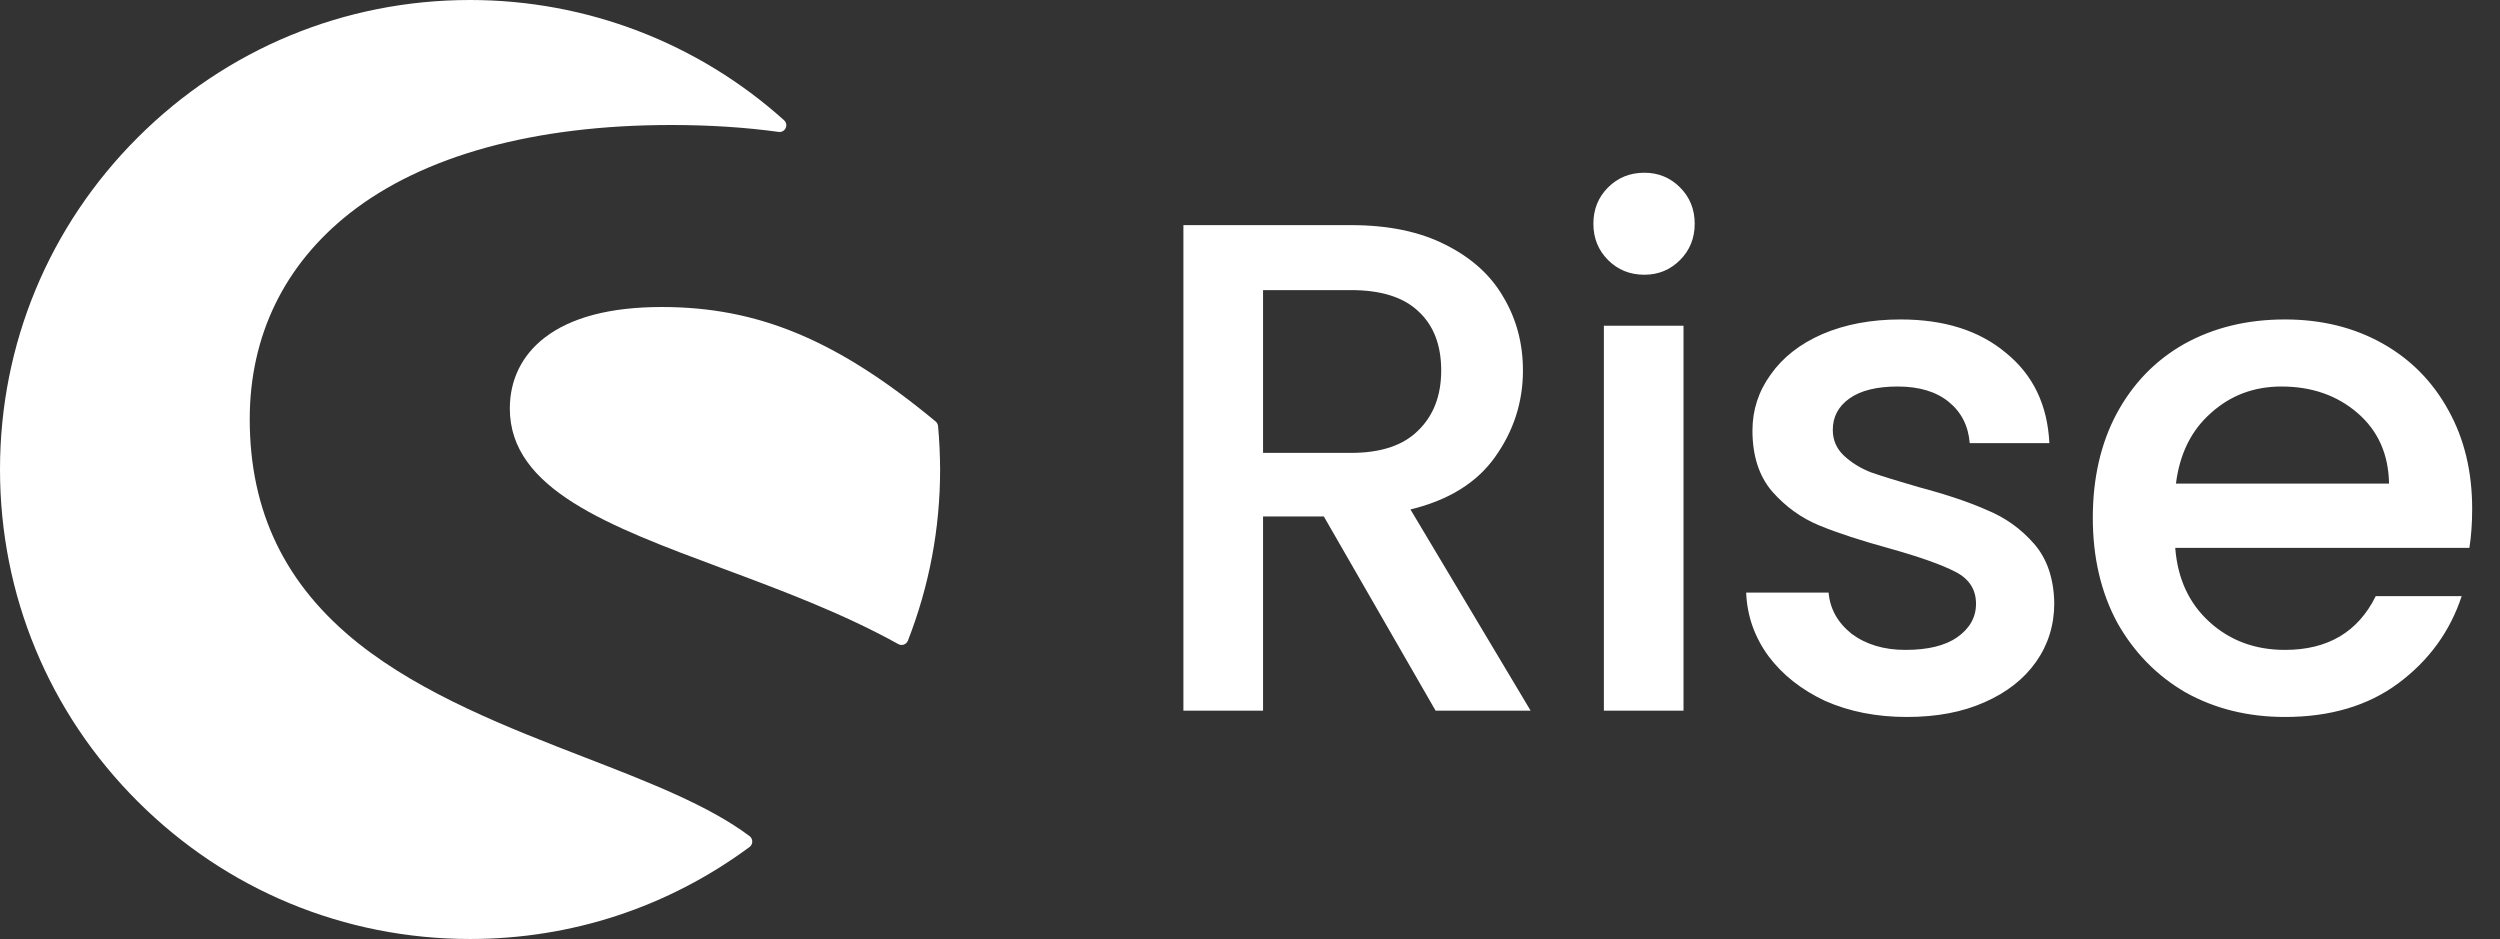
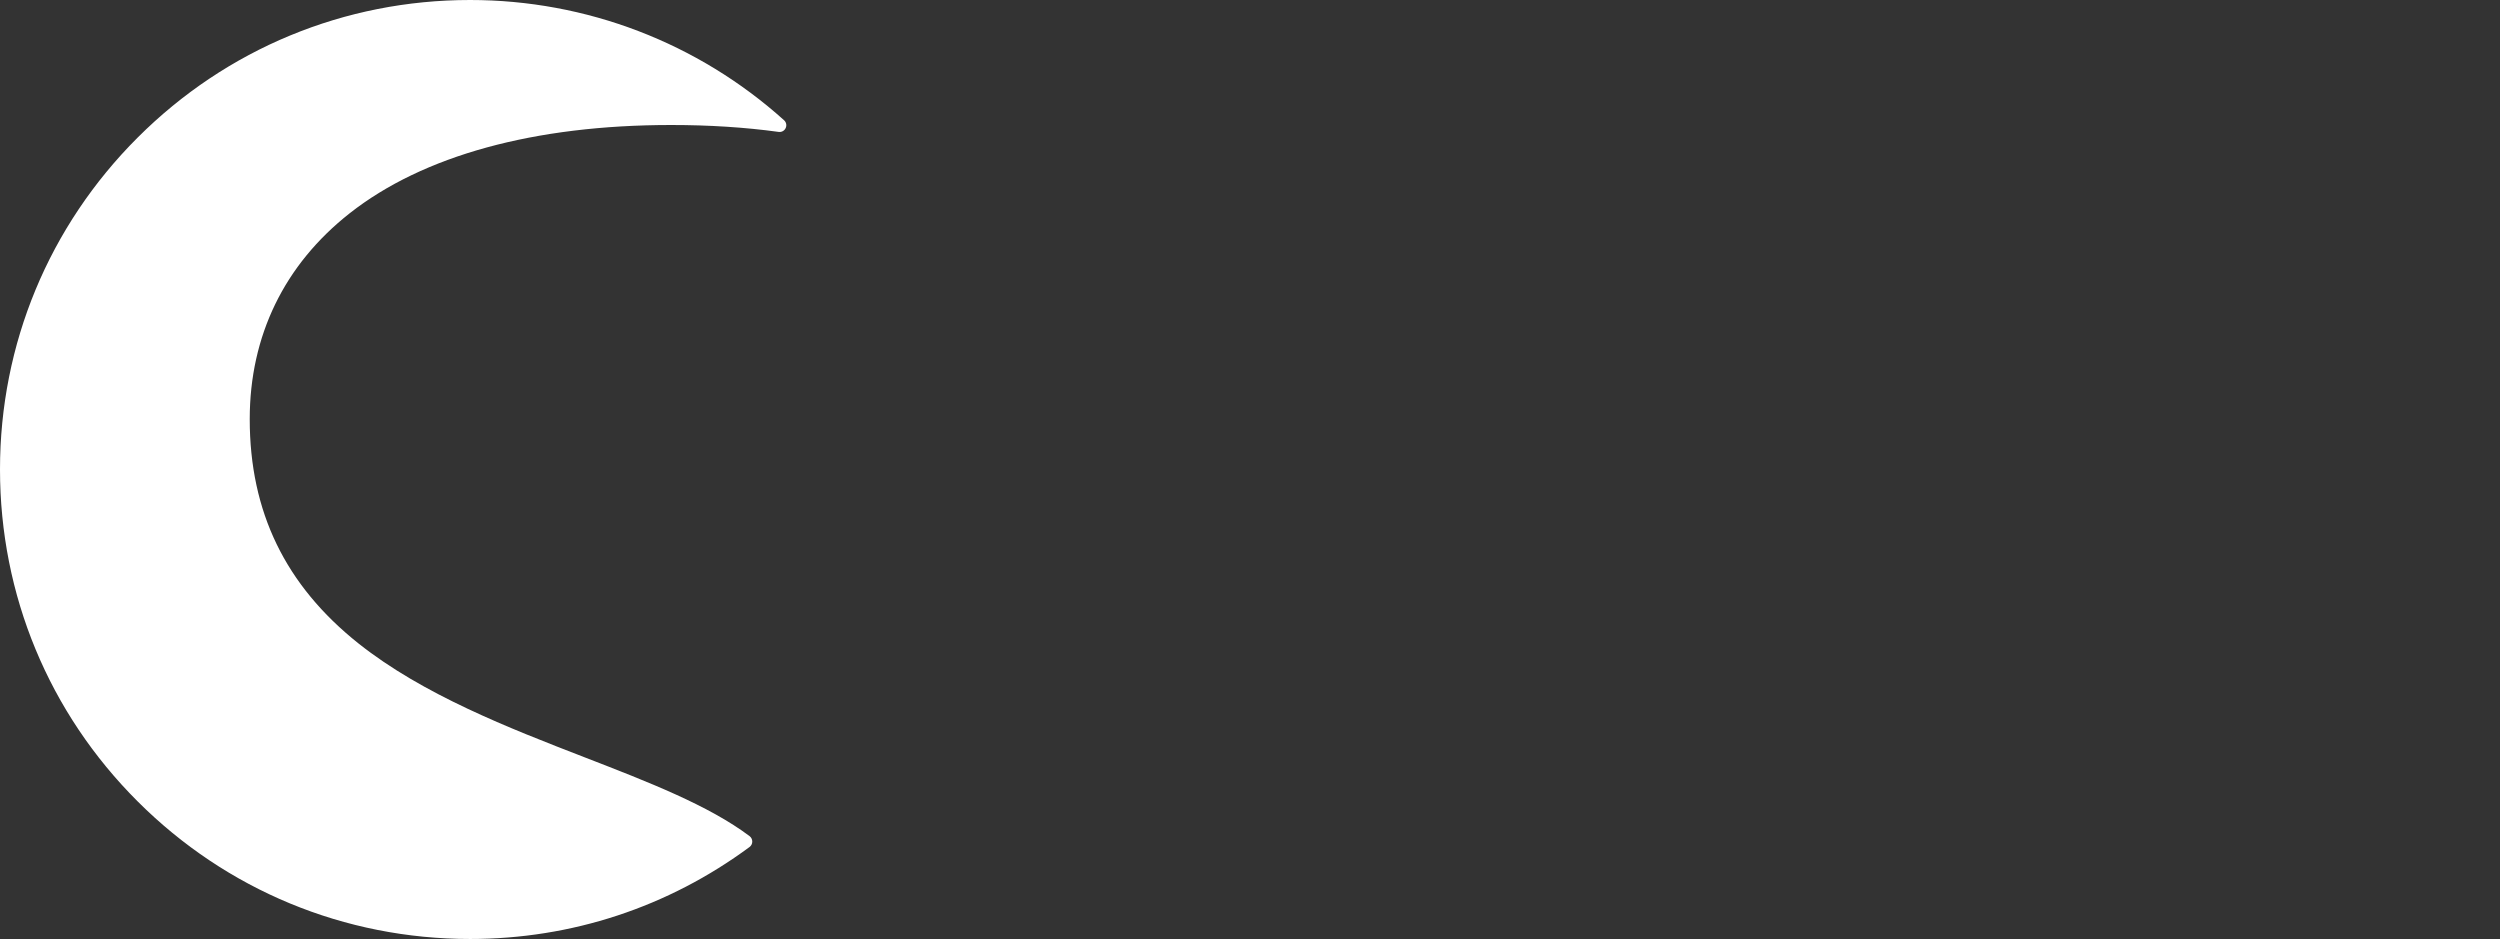
<svg xmlns="http://www.w3.org/2000/svg" width="631" height="237" viewBox="0 0 631 237" fill="none">
  <rect x="0" y="0" width="631" height="237" fill="#333333" stroke="none" />
-   <path d="M362.349 179.376L334.136 130.355H318.795V179.376H298.692V56.823H341.013C350.417 56.823 358.352 58.469 364.818 61.761C371.401 65.052 376.28 69.461 379.454 74.986C382.745 80.511 384.391 86.683 384.391 93.501C384.391 101.495 382.04 108.783 377.338 115.366C372.753 121.832 365.641 126.24 356.001 128.592L386.331 179.376H362.349ZM318.795 114.308H341.013C348.536 114.308 354.179 112.428 357.941 108.666C361.82 104.904 363.76 99.849 363.76 93.501C363.76 87.153 361.879 82.216 358.117 78.689C354.356 75.044 348.654 73.222 341.013 73.222H318.795V114.308ZM415.045 69.343C411.4 69.343 408.344 68.109 405.875 65.64C403.406 63.171 402.172 60.115 402.172 56.471C402.172 52.826 403.406 49.77 405.875 47.301C408.344 44.833 411.4 43.598 415.045 43.598C418.571 43.598 421.569 44.833 424.038 47.301C426.506 49.77 427.741 52.826 427.741 56.471C427.741 60.115 426.506 63.171 424.038 65.64C421.569 68.109 418.571 69.343 415.045 69.343ZM424.919 82.216V179.376H404.817V82.216H424.919ZM481.289 180.963C473.647 180.963 466.77 179.611 460.657 176.907C454.662 174.086 449.901 170.324 446.374 165.622C442.848 160.802 440.967 155.453 440.732 149.575H461.539C461.892 153.69 463.831 157.158 467.358 159.979C471.002 162.683 475.528 164.035 480.936 164.035C486.579 164.035 490.928 162.977 493.985 160.861C497.159 158.627 498.746 155.806 498.746 152.397C498.746 148.752 496.982 146.049 493.456 144.285C490.047 142.522 484.58 140.582 477.057 138.466C469.768 136.468 463.831 134.528 459.247 132.647C454.662 130.766 450.665 127.886 447.256 124.007C443.964 120.127 442.319 115.014 442.319 108.666C442.319 103.493 443.847 98.791 446.903 94.559C449.96 90.209 454.309 86.8 459.952 84.332C465.712 81.863 472.296 80.629 479.702 80.629C490.752 80.629 499.627 83.45 506.328 89.093C513.146 94.618 516.791 102.2 517.261 111.84H497.159C496.806 107.49 495.043 104.022 491.869 101.436C488.695 98.85 484.404 97.557 478.996 97.557C473.706 97.557 469.65 98.556 466.829 100.554C464.008 102.553 462.597 105.198 462.597 108.489C462.597 111.076 463.538 113.25 465.418 115.014C467.299 116.777 469.592 118.188 472.296 119.246C474.999 120.186 478.996 121.421 484.286 122.949C491.34 124.83 497.1 126.769 501.567 128.768C506.152 130.649 510.09 133.47 513.382 137.232C516.673 140.994 518.378 145.99 518.495 152.22C518.495 157.746 516.967 162.683 513.911 167.033C510.854 171.382 506.504 174.791 500.862 177.26C495.337 179.729 488.812 180.963 481.289 180.963ZM623.975 128.415C623.975 132.059 623.74 135.351 623.27 138.29H549.033C549.621 146.049 552.501 152.279 557.673 156.981C562.846 161.684 569.194 164.035 576.717 164.035C587.533 164.035 595.174 159.509 599.641 150.457H621.33C618.391 159.391 613.042 166.739 605.284 172.499C597.642 178.142 588.12 180.963 576.717 180.963C567.43 180.963 559.084 178.906 551.678 174.791C544.389 170.559 538.629 164.681 534.397 157.158C530.283 149.517 528.225 140.7 528.225 130.708C528.225 120.715 530.224 111.957 534.221 104.434C538.335 96.793 544.037 90.915 551.325 86.8C558.731 82.686 567.195 80.629 576.717 80.629C585.887 80.629 594.057 82.627 601.228 86.624C608.399 90.621 613.983 96.263 617.98 103.552C621.977 110.723 623.975 119.011 623.975 128.415ZM602.991 122.067C602.874 114.661 600.229 108.724 595.056 104.257C589.884 99.79 583.477 97.557 575.836 97.557C568.9 97.557 562.963 99.79 558.026 104.257C553.089 108.607 550.15 114.544 549.209 122.067H602.991Z" fill="white" />
  <path d="M189.205 211.049C178.901 203.296 163.703 197.396 147.622 191.172C128.479 183.764 106.771 175.343 90.474 162.4C72.022 147.713 63.032 129.192 63.032 105.783C63.032 84.764 71.763 66.803 88.275 53.818C106.793 39.26 134.86 31.55 169.416 31.55C178.965 31.55 188.084 32.131 196.534 33.294C197.289 33.402 198 32.993 198.302 32.325C198.625 31.636 198.453 30.839 197.892 30.344C176.12 10.768 147.967 0 118.649 0C86.96 0 57.169 12.318 34.75 34.715C12.352 57.091 0 86.853 0 118.489C0 150.146 12.331 179.909 34.75 202.284C57.147 224.66 86.939 237 118.649 237C144.259 237 168.64 228.967 189.183 213.784C189.614 213.461 189.873 212.966 189.873 212.427C189.873 211.889 189.636 211.372 189.205 211.049Z" fill="white" />
-   <path d="M236.768 107.552C236.725 107.1 236.509 106.669 236.164 106.389C211.417 85.866 191.39 77.489 167.053 77.489C154.075 77.489 144.116 80.094 137.477 85.22C131.721 89.656 128.681 95.858 128.681 103.116C128.681 123.467 153.58 132.749 182.423 143.495C197.275 149.03 212.646 154.758 226.744 162.576C227.002 162.727 227.283 162.791 227.563 162.791C227.757 162.791 227.951 162.748 228.145 162.683C228.598 162.511 228.986 162.167 229.158 161.693C234.547 147.91 237.285 133.373 237.285 118.492C237.263 115.004 237.113 111.321 236.768 107.552Z" fill="white" />
</svg>